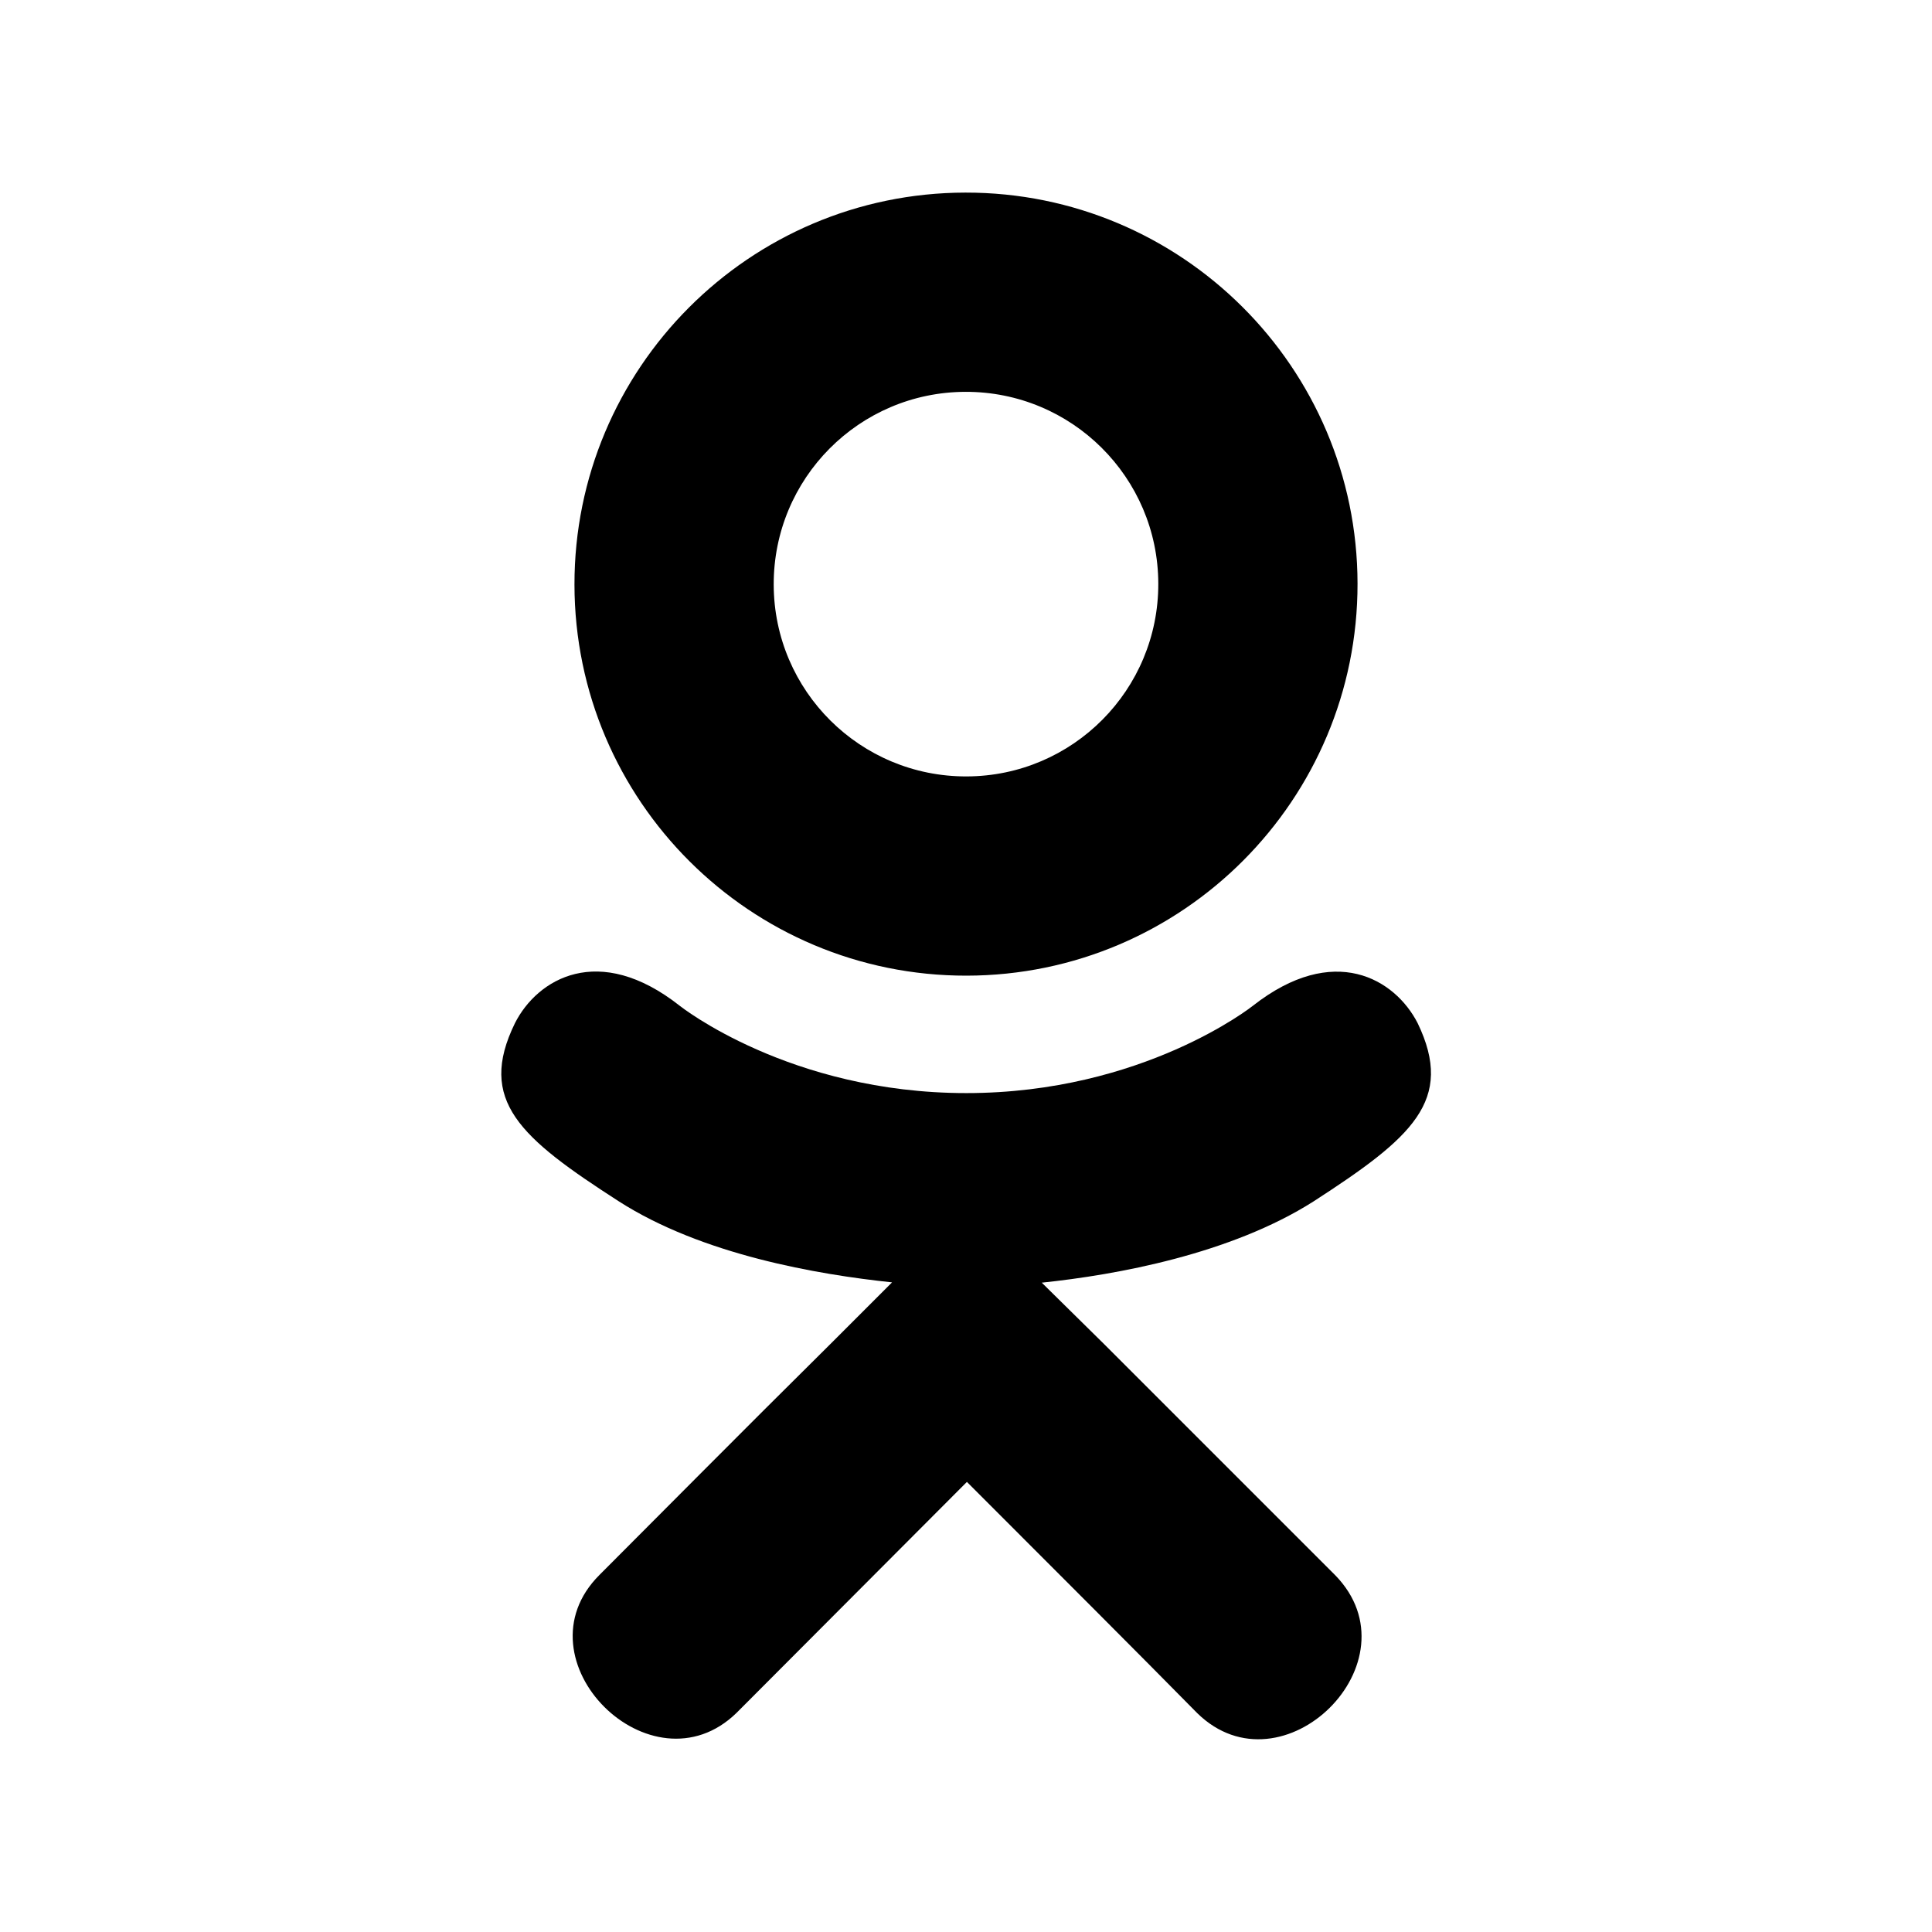
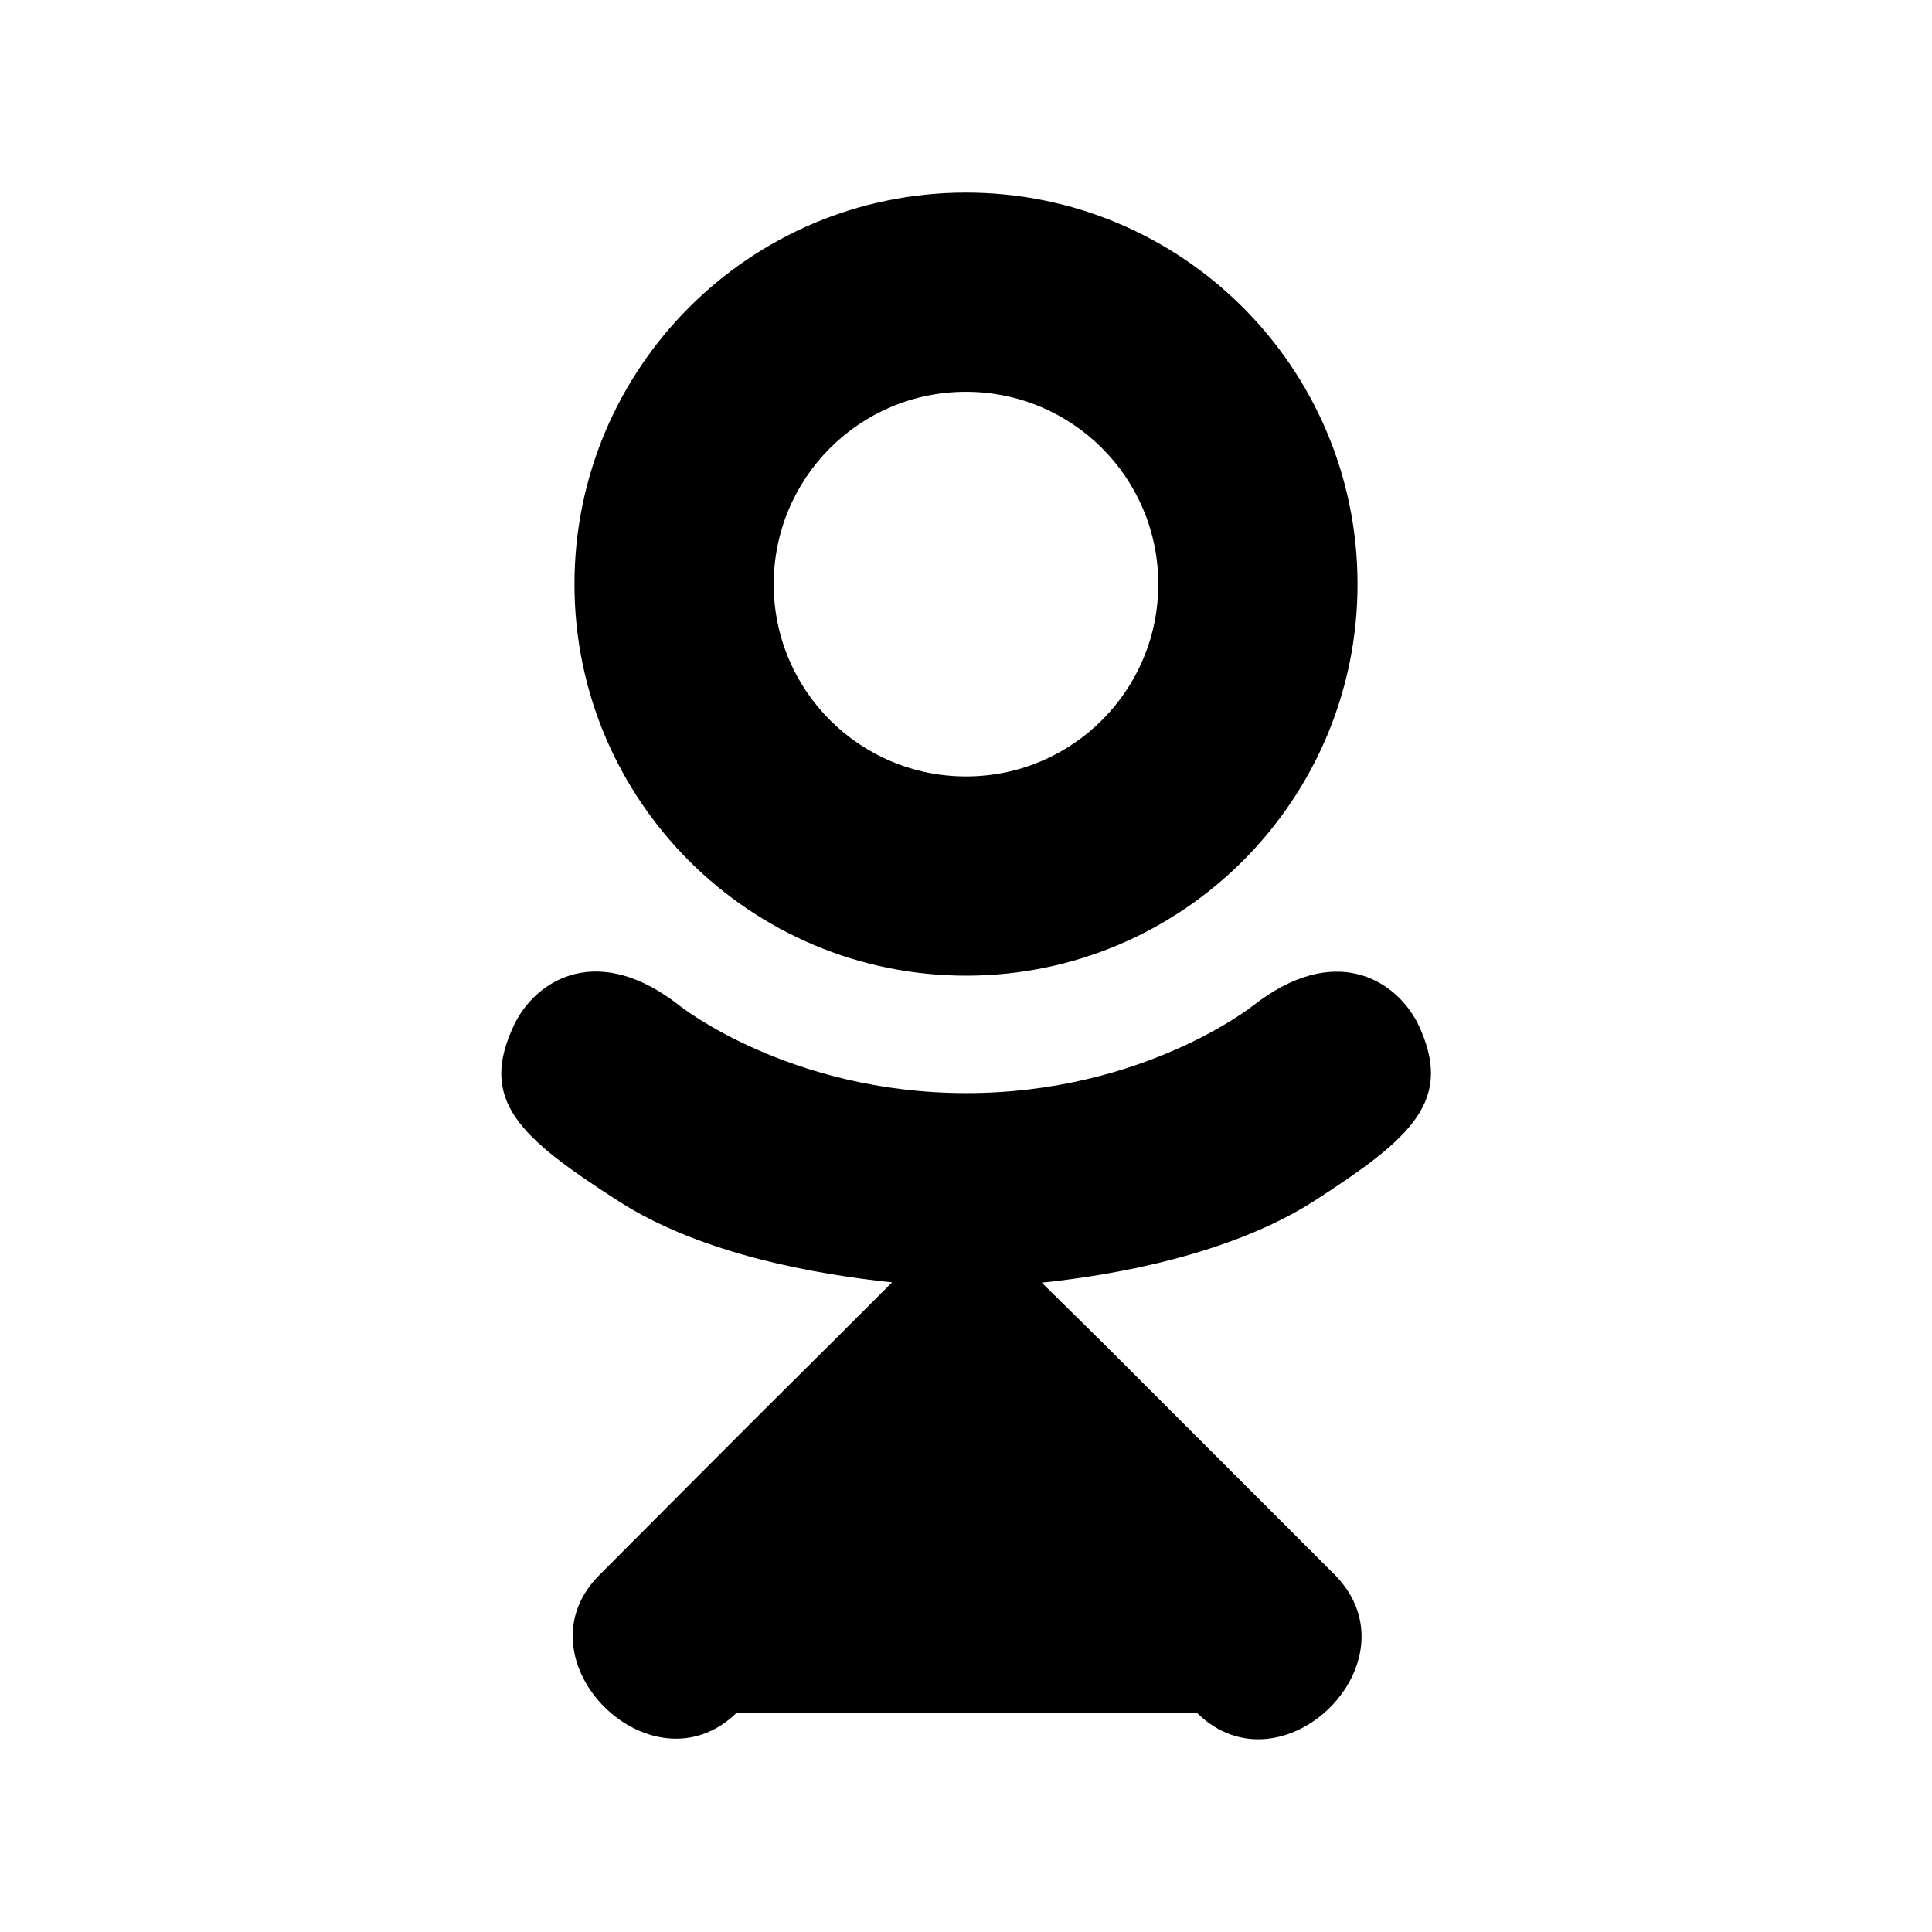
<svg xmlns="http://www.w3.org/2000/svg" viewBox="0 0 640 640">
-   <path fill="currentColor" d="M435.1 398C407.7 415.4 370 422.3 345.1 424.9L366 445.5L442.3 521.8C470.2 550.4 424.8 595.1 396.6 567.5C377.5 548.1 349.5 520.1 320.3 490.9L244 567.4C215.8 594.9 170.4 549.8 198.6 521.7C218 502.3 245.7 474.3 274.9 445.4L295.5 424.8C270.9 422.2 232.6 415.7 204.9 397.9C172.3 376.9 158 364.6 170.6 338.9C178 324.3 198.3 312 225.2 333.2C225.2 333.2 261.5 362.1 320.1 362.1C378.7 362.1 415 333.2 415 333.2C441.9 312.1 462.1 324.3 469.6 338.9C482 364.6 467.7 376.9 435.1 398zM449.7 193.3C449.8 264.9 391.8 323.1 320.2 323.2C248.6 323.3 190.4 265.3 190.3 193.7C190.2 122.1 248.2 63.9 319.8 63.8C391.4 63.7 449.6 121.7 449.7 193.3zM256.3 193.7C256.4 228.9 285 257.3 320.2 257.2C355.4 257.1 383.8 228.5 383.7 193.3C383.6 158.1 355 129.7 319.8 129.8C284.6 129.9 256.2 158.5 256.3 193.7z" />
+   <path fill="currentColor" d="M435.1 398C407.7 415.4 370 422.3 345.1 424.9L366 445.5L442.3 521.8C470.2 550.4 424.8 595.1 396.6 567.5L244 567.4C215.8 594.9 170.4 549.8 198.6 521.7C218 502.3 245.7 474.3 274.9 445.4L295.5 424.8C270.9 422.2 232.6 415.7 204.9 397.9C172.3 376.9 158 364.6 170.6 338.9C178 324.3 198.3 312 225.2 333.2C225.2 333.2 261.5 362.1 320.1 362.1C378.7 362.1 415 333.2 415 333.2C441.9 312.1 462.1 324.3 469.6 338.9C482 364.6 467.7 376.9 435.1 398zM449.7 193.3C449.8 264.9 391.8 323.1 320.2 323.2C248.6 323.3 190.4 265.3 190.3 193.7C190.2 122.1 248.2 63.9 319.8 63.8C391.4 63.7 449.6 121.7 449.7 193.3zM256.3 193.7C256.4 228.9 285 257.3 320.2 257.2C355.4 257.1 383.8 228.5 383.7 193.3C383.6 158.1 355 129.7 319.8 129.8C284.6 129.9 256.2 158.5 256.3 193.7z" />
</svg>